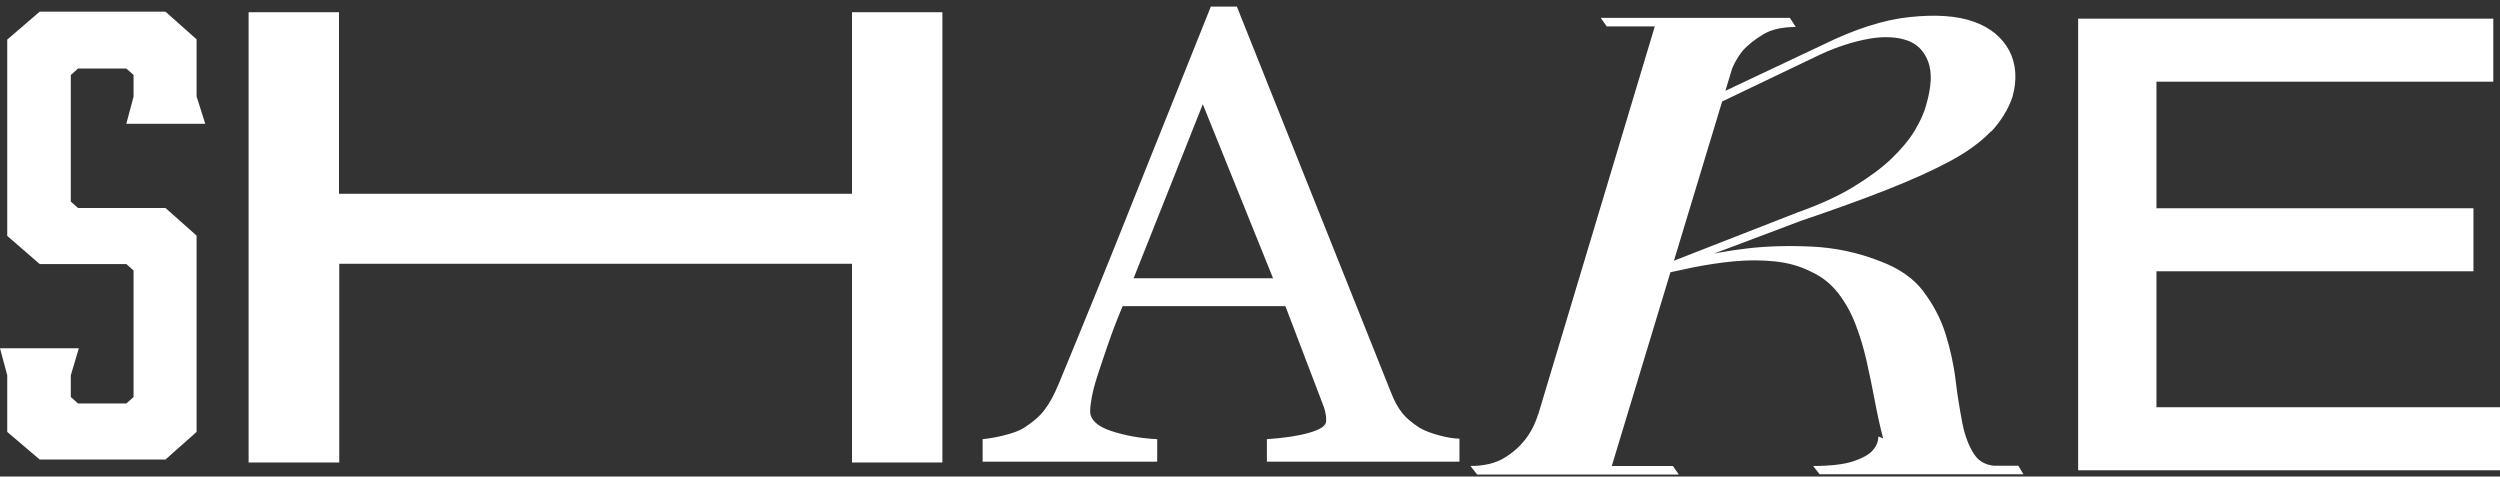
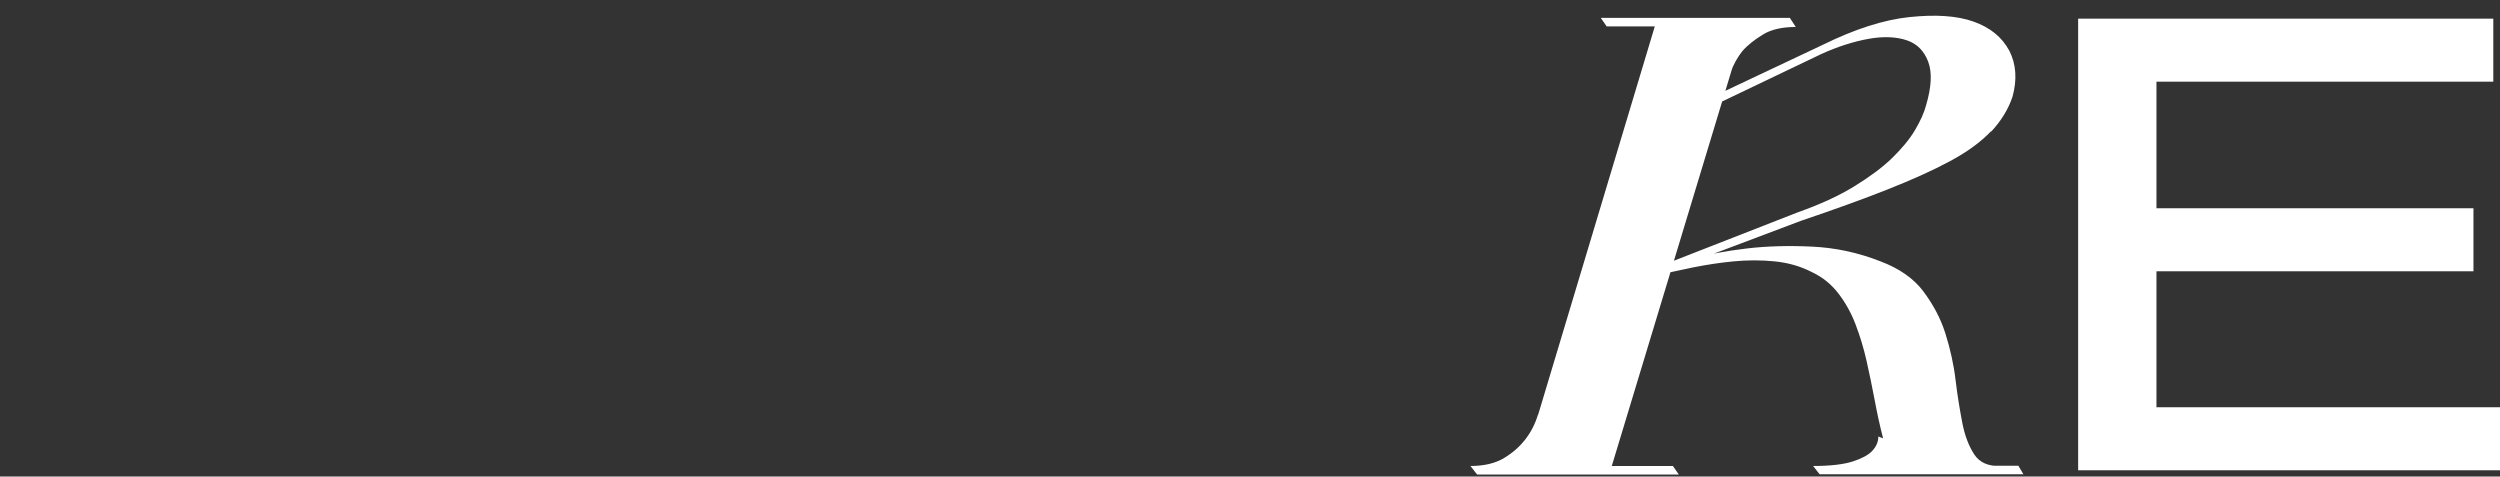
<svg xmlns="http://www.w3.org/2000/svg" width="320" height="61" viewBox="0 0 320 61" fill="none">
  <rect x="0" y="0" width="320" height="61" fill="#333333" stroke="none" />
-   <path d="M26.261 15.844H16.168L17.095 12.377V9.596L16.168 8.772H9.989L9.062 9.596V25.799L9.989 26.623H21.18L25.162 30.158V55.286L21.18 58.822H5.08L0.927 55.286V48.043L0 44.576H10.092L9.062 48.043V50.824L9.989 51.647H16.168L17.095 50.824V34.621L16.168 33.797H5.08L0.927 30.193V5.065L5.08 1.495H21.18L25.162 5.031V12.342L26.261 15.809V15.844Z" fill="white" />
-   <path d="M31.822 59.199V1.564H43.39V24.803H109.058V1.564H120.626V59.199H109.058V33.763H43.424V59.199H31.822Z" fill="white" />
-   <path d="M186.81 59.096H162.163V56.213C164.325 56.076 166.145 55.801 167.586 55.389C169.028 54.977 169.749 54.496 169.749 53.879C169.749 53.638 169.749 53.329 169.68 52.986C169.612 52.643 169.543 52.334 169.44 52.059L164.531 39.187H143.694C142.905 41.075 142.287 42.722 141.806 44.13C141.326 45.537 140.88 46.842 140.502 48.009C140.124 49.176 139.884 50.103 139.747 50.858C139.61 51.613 139.541 52.162 139.541 52.643C139.541 53.707 140.433 54.565 142.184 55.149C143.935 55.732 145.926 56.11 148.123 56.213V59.096H125.776V56.213C126.496 56.144 127.389 56.007 128.487 55.732C129.586 55.458 130.478 55.149 131.165 54.703C132.263 53.982 133.156 53.226 133.74 52.403C134.357 51.613 134.941 50.514 135.525 49.107C138.511 41.898 141.806 33.831 145.377 24.838C148.981 15.844 152.173 7.846 154.988 0.843H158.318L178.091 50.343C178.502 51.407 178.983 52.231 179.498 52.883C180.013 53.535 180.768 54.153 181.729 54.771C182.381 55.149 183.205 55.458 184.235 55.732C185.265 56.007 186.123 56.144 186.81 56.144V59.096ZM162.952 35.616L153.958 13.338L145.102 35.616H162.952Z" fill="white" />
  <path d="M188.217 59.646C189.968 59.646 191.41 59.302 192.542 58.616C193.675 57.929 194.533 57.14 195.186 56.316C195.941 55.355 196.49 54.291 196.868 53.055L205.69 59.646H214.134L214.889 60.744H189.075L188.217 59.646ZM206.342 59.646H194.911L212.143 2.285H223.677L206.308 59.646H206.342ZM229.891 3.452C228.14 3.452 226.732 3.761 225.668 4.413C224.604 5.065 223.712 5.752 223.025 6.541C222.27 7.502 221.721 8.566 221.343 9.802L212.796 3.383H205.655L204.9 2.285H229.101L229.856 3.452H229.891ZM254.847 16.805C253.576 18.144 251.86 19.414 249.629 20.615C247.398 21.817 244.72 23.018 241.596 24.254C238.472 25.49 234.765 26.829 230.508 28.27L209.02 36.372L209.397 35.273L230.131 27.172C232.946 26.176 235.349 25.078 237.305 23.877C239.262 22.675 240.91 21.474 242.18 20.238C243.45 19.002 244.445 17.8 245.132 16.633C245.819 15.466 246.299 14.402 246.539 13.475C247.226 11.141 247.329 9.287 246.814 7.914C246.299 6.541 245.407 5.614 244.102 5.168C242.798 4.722 241.15 4.619 239.228 4.962C237.305 5.305 235.211 5.958 233.049 6.953L218.7 13.819L219.18 12.411L233.358 5.717C237.408 3.726 241.116 2.525 244.445 2.182C247.775 1.838 250.487 2.01 252.615 2.765C254.744 3.52 256.254 4.756 257.181 6.472C258.073 8.189 258.211 10.18 257.593 12.411C257.044 14.024 256.117 15.501 254.881 16.839L254.847 16.805ZM246.162 37.264C247.432 38.946 248.393 40.731 249.011 42.688C249.629 44.645 250.075 46.636 250.315 48.661C250.556 50.686 250.865 52.505 251.174 54.119C251.483 55.732 251.997 57.071 252.684 58.135C253.371 59.199 254.469 59.68 255.979 59.646L242.454 60.401C241.905 59.062 241.39 57.62 241.013 56.007C240.601 54.428 240.257 52.815 239.949 51.167C239.64 49.519 239.296 47.871 238.919 46.189C238.541 44.507 238.061 42.962 237.511 41.521C236.962 40.079 236.241 38.775 235.349 37.607C234.456 36.44 233.358 35.513 231.985 34.861C230.474 34.072 228.861 33.625 227.144 33.454C225.428 33.282 223.677 33.282 221.892 33.454C220.107 33.625 218.357 33.9 216.64 34.243C214.924 34.621 213.276 34.964 211.697 35.273L212.178 34.278C213.173 34.003 214.684 33.591 216.675 33.076C218.666 32.561 220.965 32.115 223.574 31.806C226.183 31.497 228.964 31.428 231.916 31.566C234.902 31.703 237.82 32.321 240.704 33.454C243.072 34.346 244.926 35.616 246.196 37.298L246.162 37.264ZM232.053 59.646C234.319 59.646 236.001 59.44 237.168 59.062C238.335 58.684 239.125 58.238 239.571 57.792C240.12 57.243 240.429 56.59 240.429 55.87L249.903 59.611H258.348L259 60.71H232.911L232.053 59.611V59.646Z" fill="white" />
  <path d="M266.003 2.388H319.142V10.454H276.027V26.657H316.602V34.724H276.027V52.128H320V60.195H266.003V2.388Z" fill="white" />
</svg>